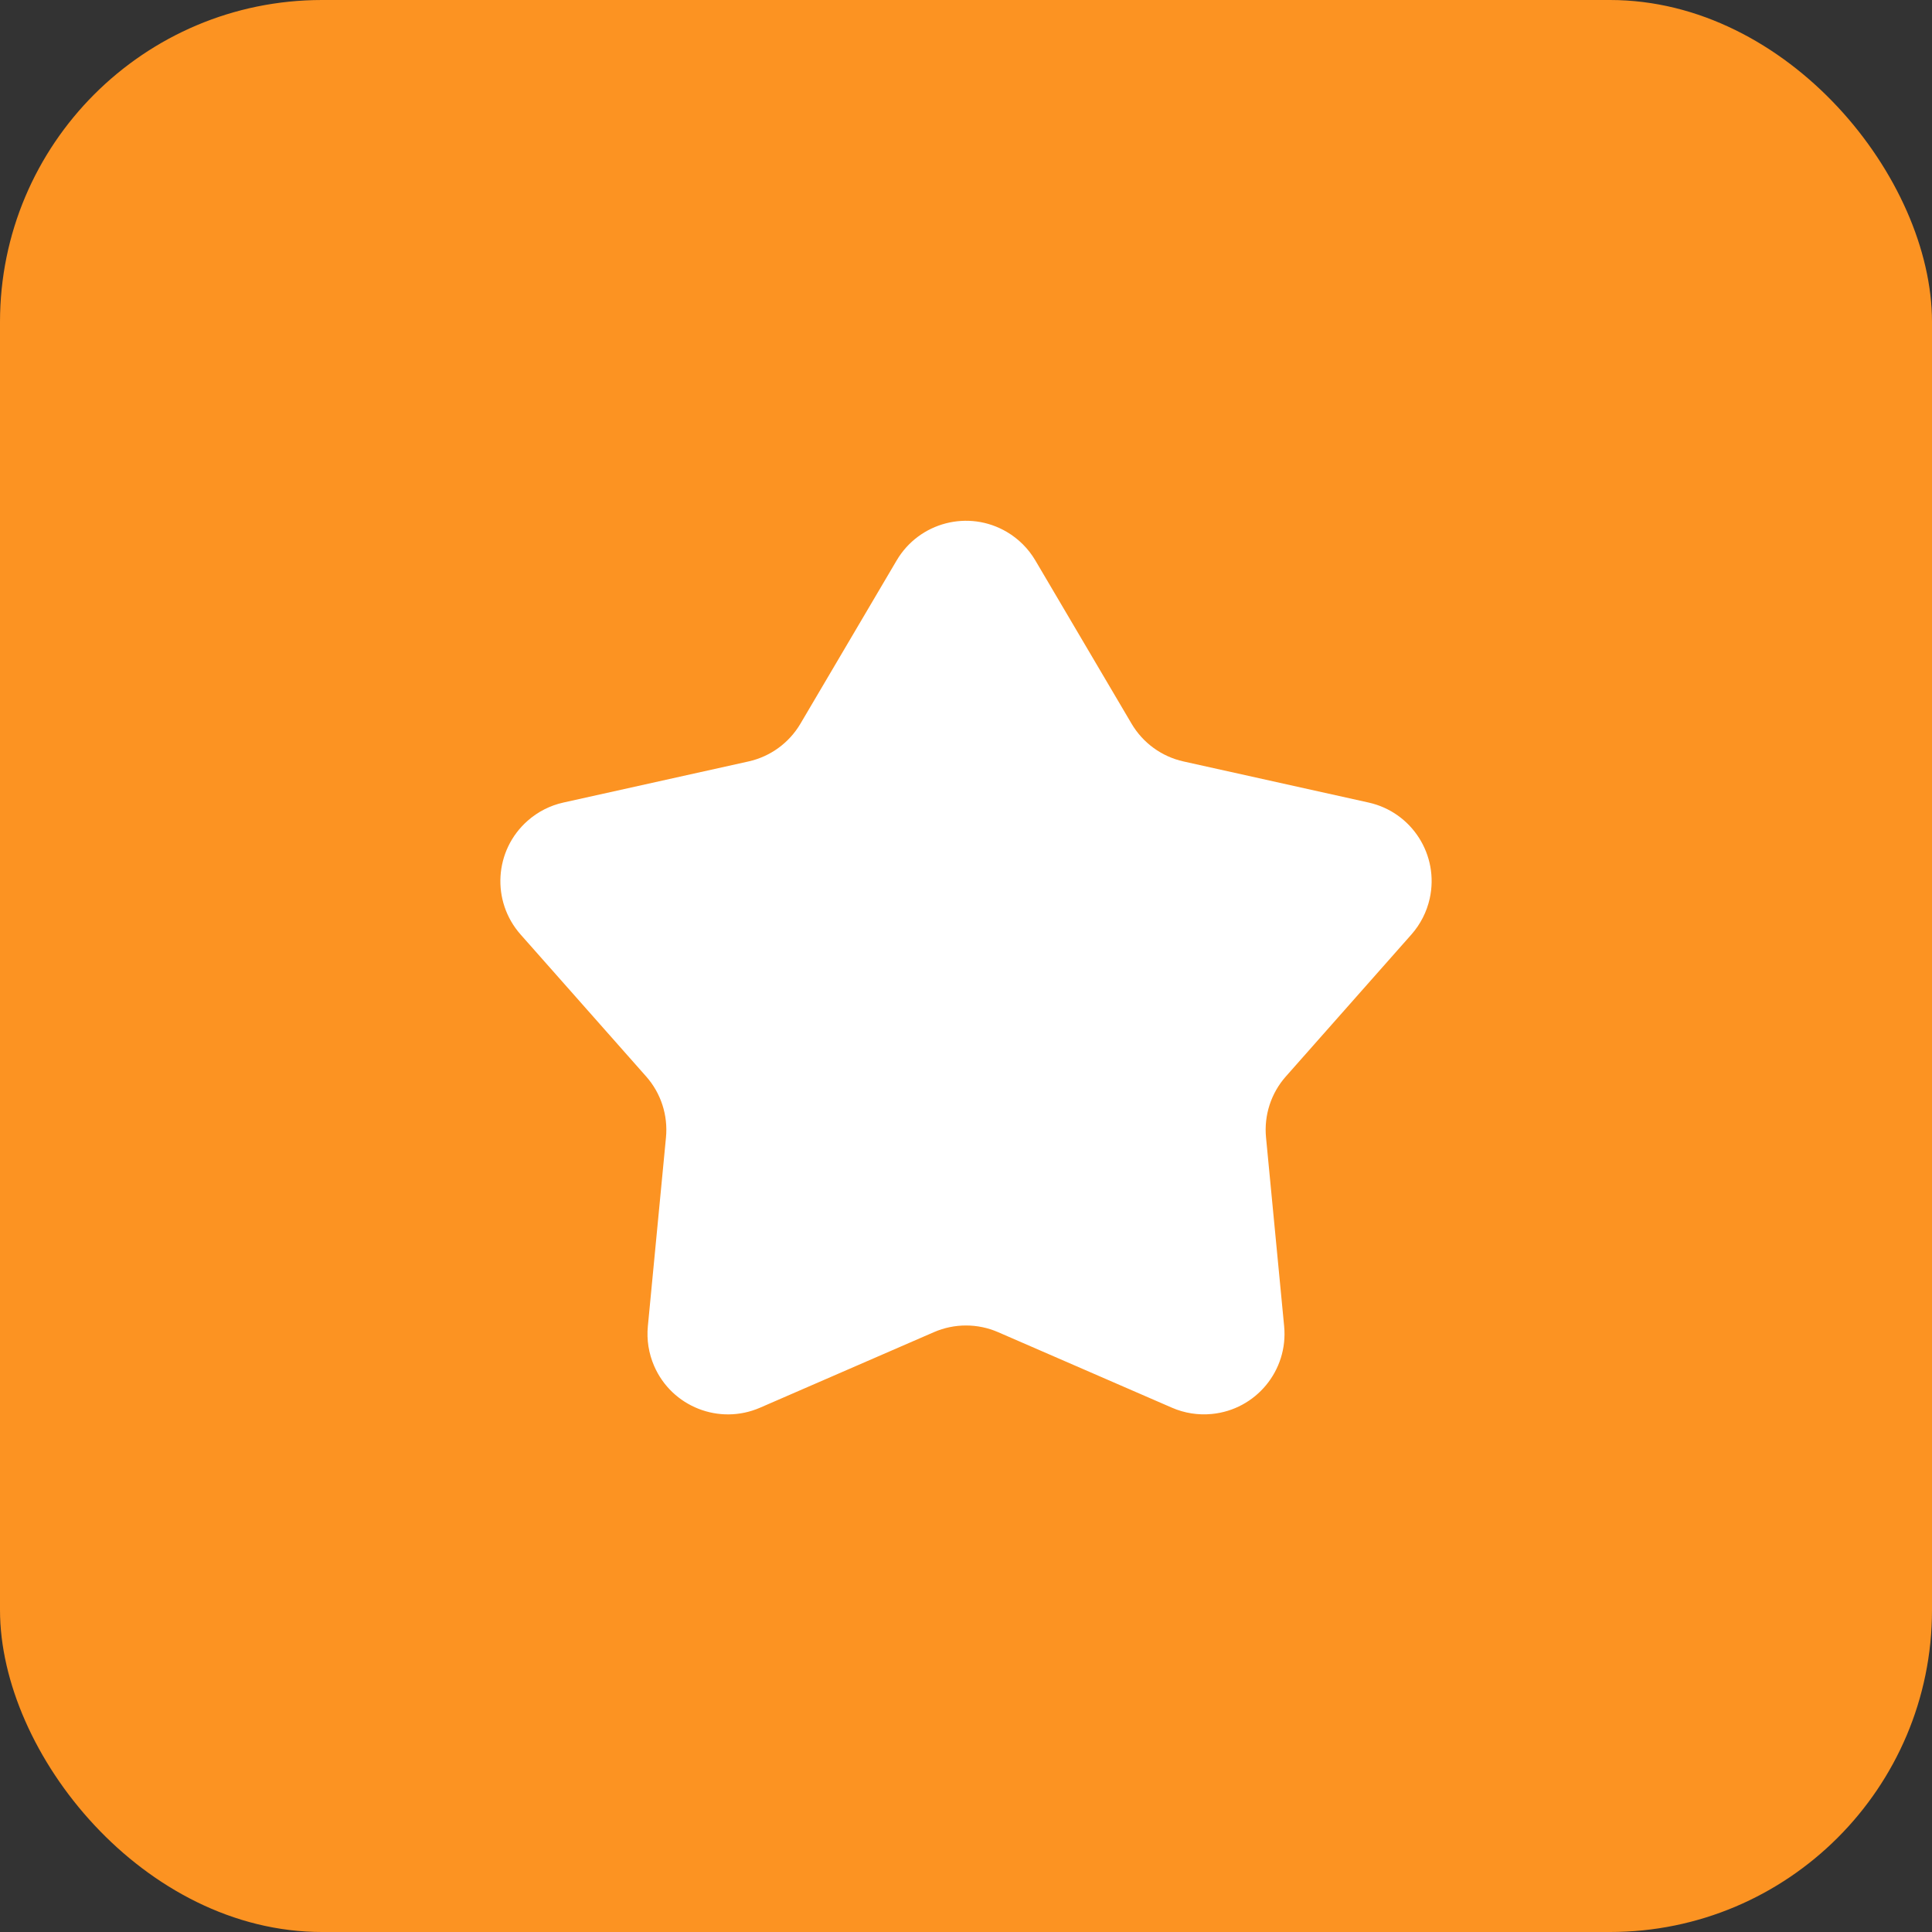
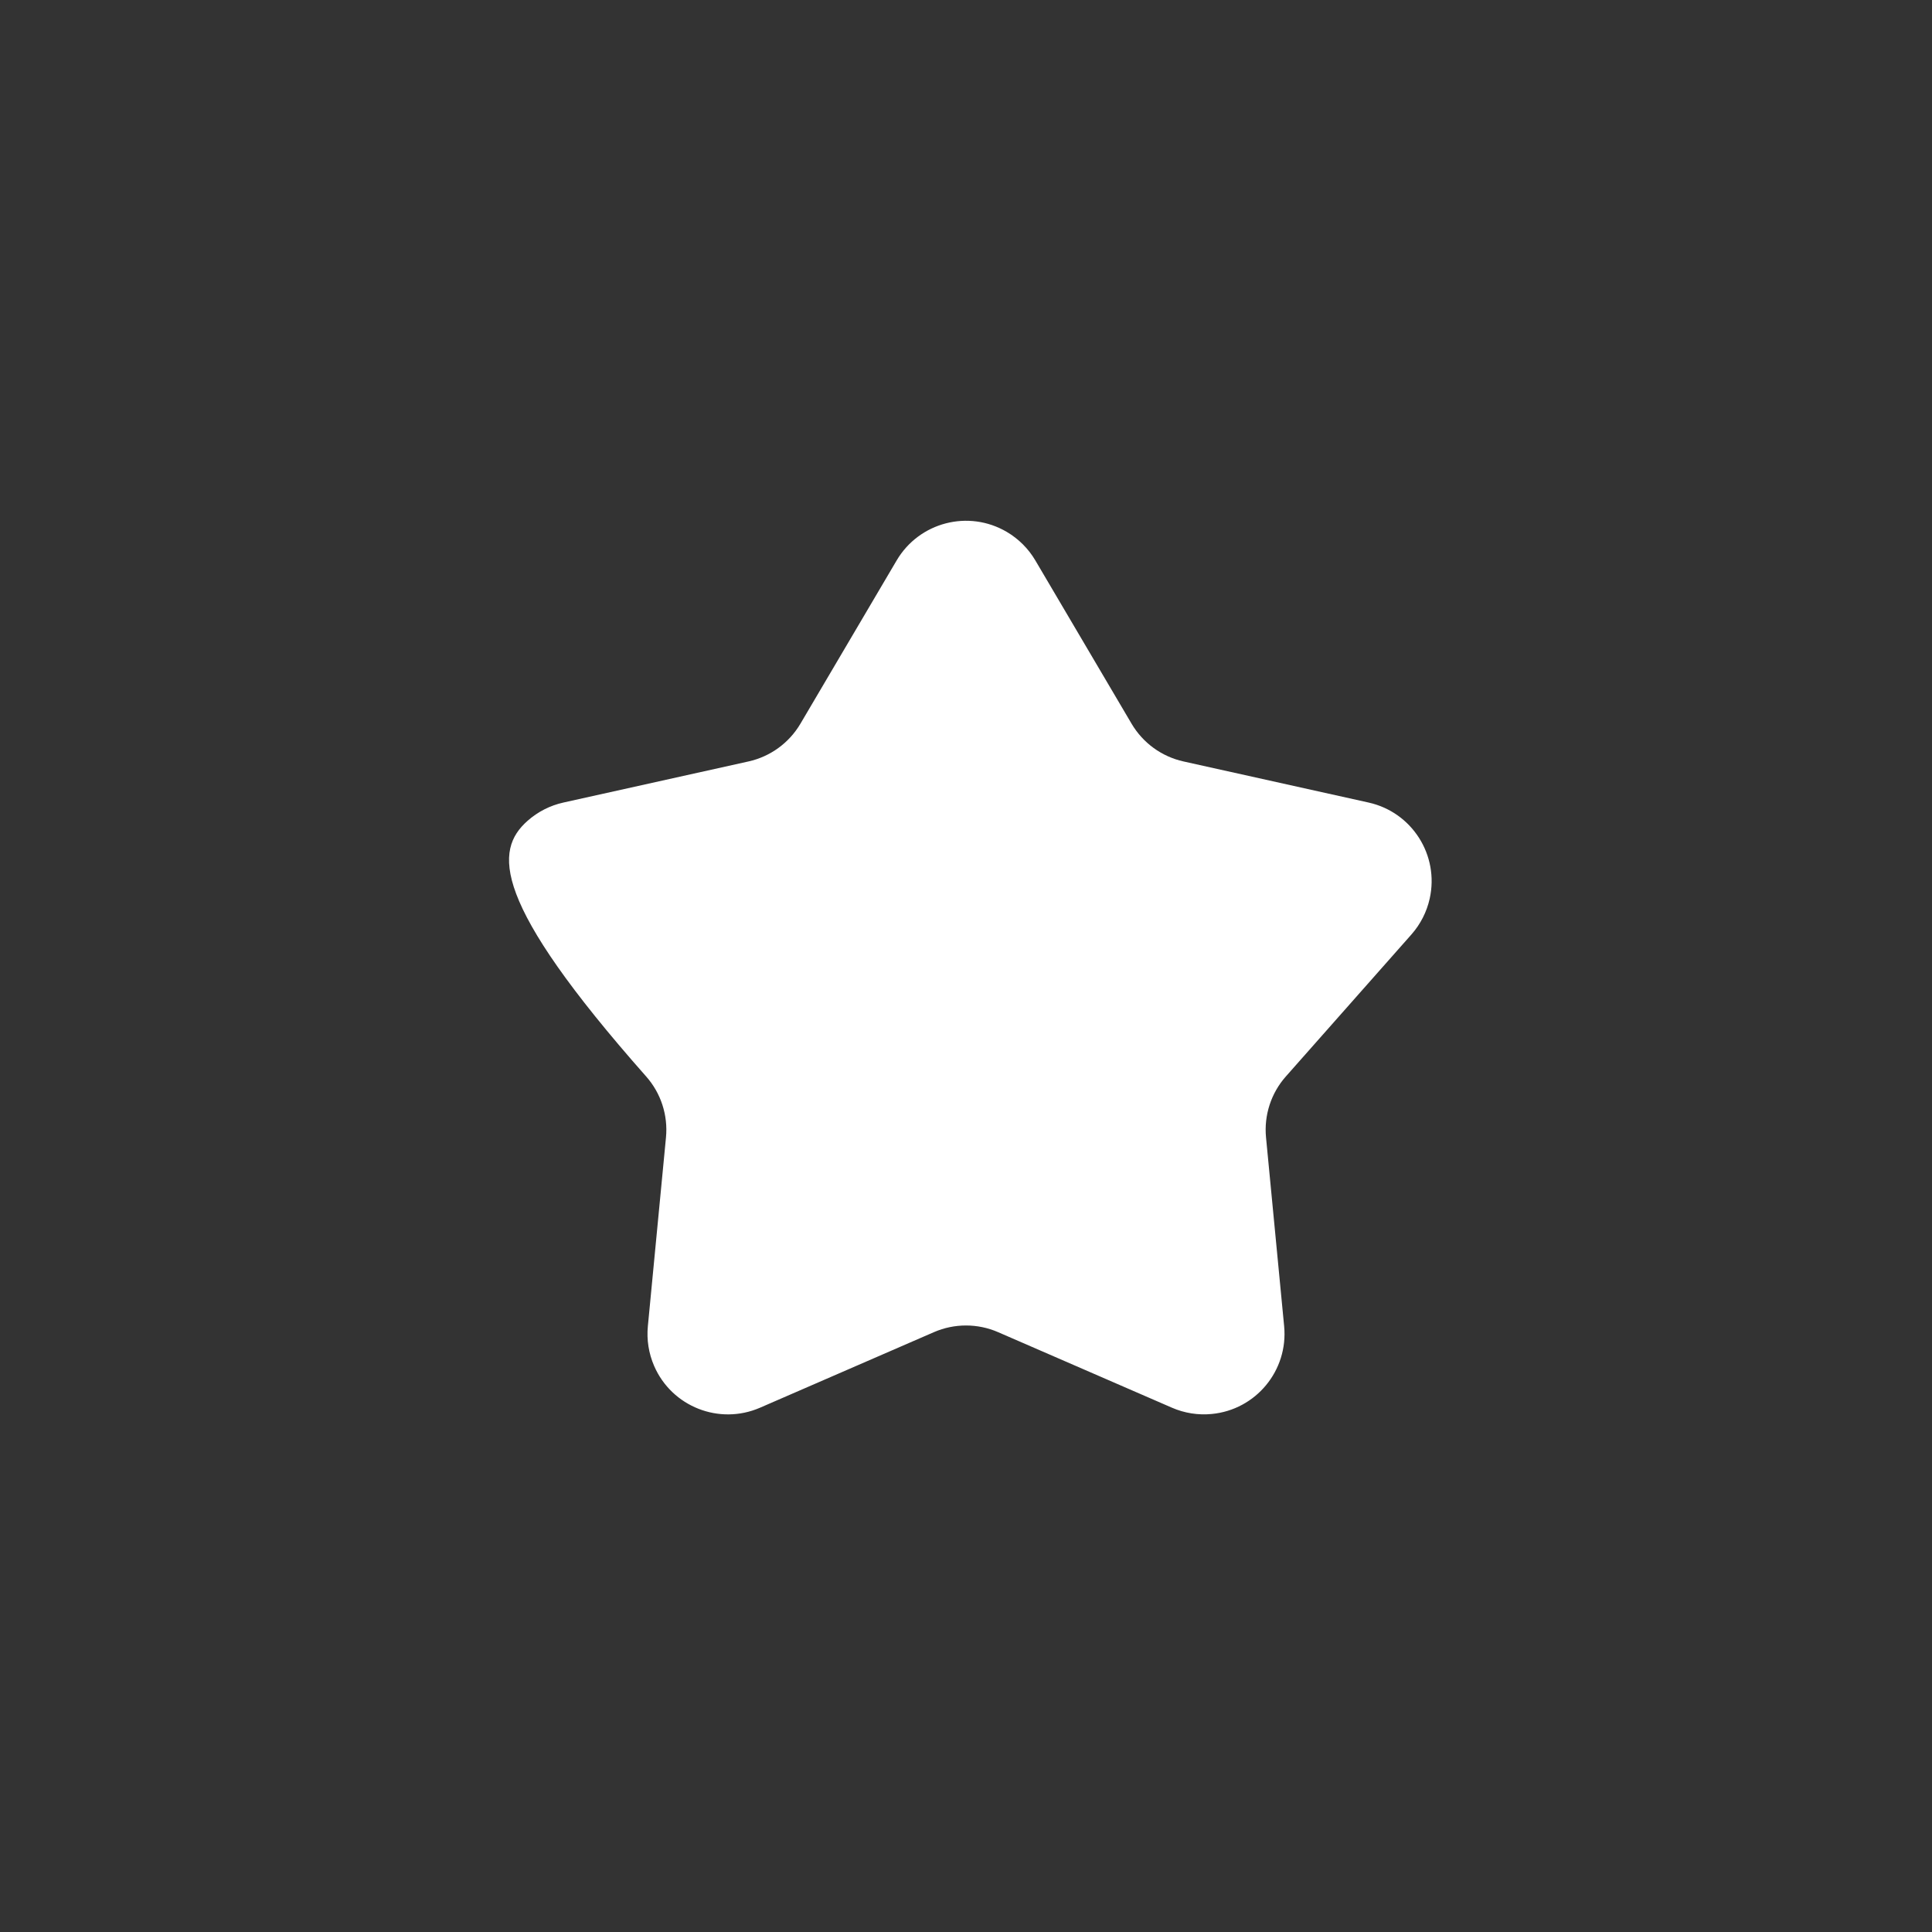
<svg xmlns="http://www.w3.org/2000/svg" width="48px" height="48px" viewBox="0 0 48 48" version="1.1">
  <rect x="0" y="0" width="48" height="48" fill="#333333" stroke="none" />
  <title>icon_评价</title>
  <g id="app" stroke="none" stroke-width="1" fill="none" fill-rule="evenodd">
    <g id="icon" transform="translate(-136, -282)">
      <g id="icon_评价" transform="translate(136, 282)">
-         <rect id="矩形" fill="#FC9322" x="0" y="0" width="48" height="48" rx="8" />
-         <path d="M23.203,33.097 L18.883,34.974 C17.87,35.414 16.692,34.95 16.252,33.937 C16.117,33.626 16.063,33.286 16.096,32.948 L16.546,28.26 C16.599,27.708 16.421,27.159 16.053,26.744 L12.933,23.216 C12.202,22.388 12.279,21.125 13.107,20.393 C13.361,20.168 13.667,20.012 13.998,19.939 L18.596,18.918 C19.137,18.798 19.604,18.459 19.886,17.981 L22.277,13.924 C22.838,12.972 24.064,12.655 25.015,13.216 C25.307,13.388 25.551,13.632 25.723,13.924 L28.114,17.981 C28.396,18.459 28.863,18.798 29.404,18.918 L34.002,19.939 C35.08,20.178 35.76,21.246 35.521,22.324 C35.448,22.655 35.291,22.962 35.067,23.216 L31.947,26.744 C31.579,27.159 31.401,27.708 31.454,28.26 L31.904,32.948 C32.01,34.048 31.204,35.025 30.105,35.13 C29.768,35.163 29.427,35.109 29.117,34.974 L24.797,33.097 C24.289,32.876 23.711,32.876 23.203,33.097 Z" id="星形" fill="#FFFFFF" />
+         <path d="M23.203,33.097 L18.883,34.974 C17.87,35.414 16.692,34.95 16.252,33.937 C16.117,33.626 16.063,33.286 16.096,32.948 L16.546,28.26 C16.599,27.708 16.421,27.159 16.053,26.744 C12.202,22.388 12.279,21.125 13.107,20.393 C13.361,20.168 13.667,20.012 13.998,19.939 L18.596,18.918 C19.137,18.798 19.604,18.459 19.886,17.981 L22.277,13.924 C22.838,12.972 24.064,12.655 25.015,13.216 C25.307,13.388 25.551,13.632 25.723,13.924 L28.114,17.981 C28.396,18.459 28.863,18.798 29.404,18.918 L34.002,19.939 C35.08,20.178 35.76,21.246 35.521,22.324 C35.448,22.655 35.291,22.962 35.067,23.216 L31.947,26.744 C31.579,27.159 31.401,27.708 31.454,28.26 L31.904,32.948 C32.01,34.048 31.204,35.025 30.105,35.13 C29.768,35.163 29.427,35.109 29.117,34.974 L24.797,33.097 C24.289,32.876 23.711,32.876 23.203,33.097 Z" id="星形" fill="#FFFFFF" />
      </g>
    </g>
  </g>
</svg>